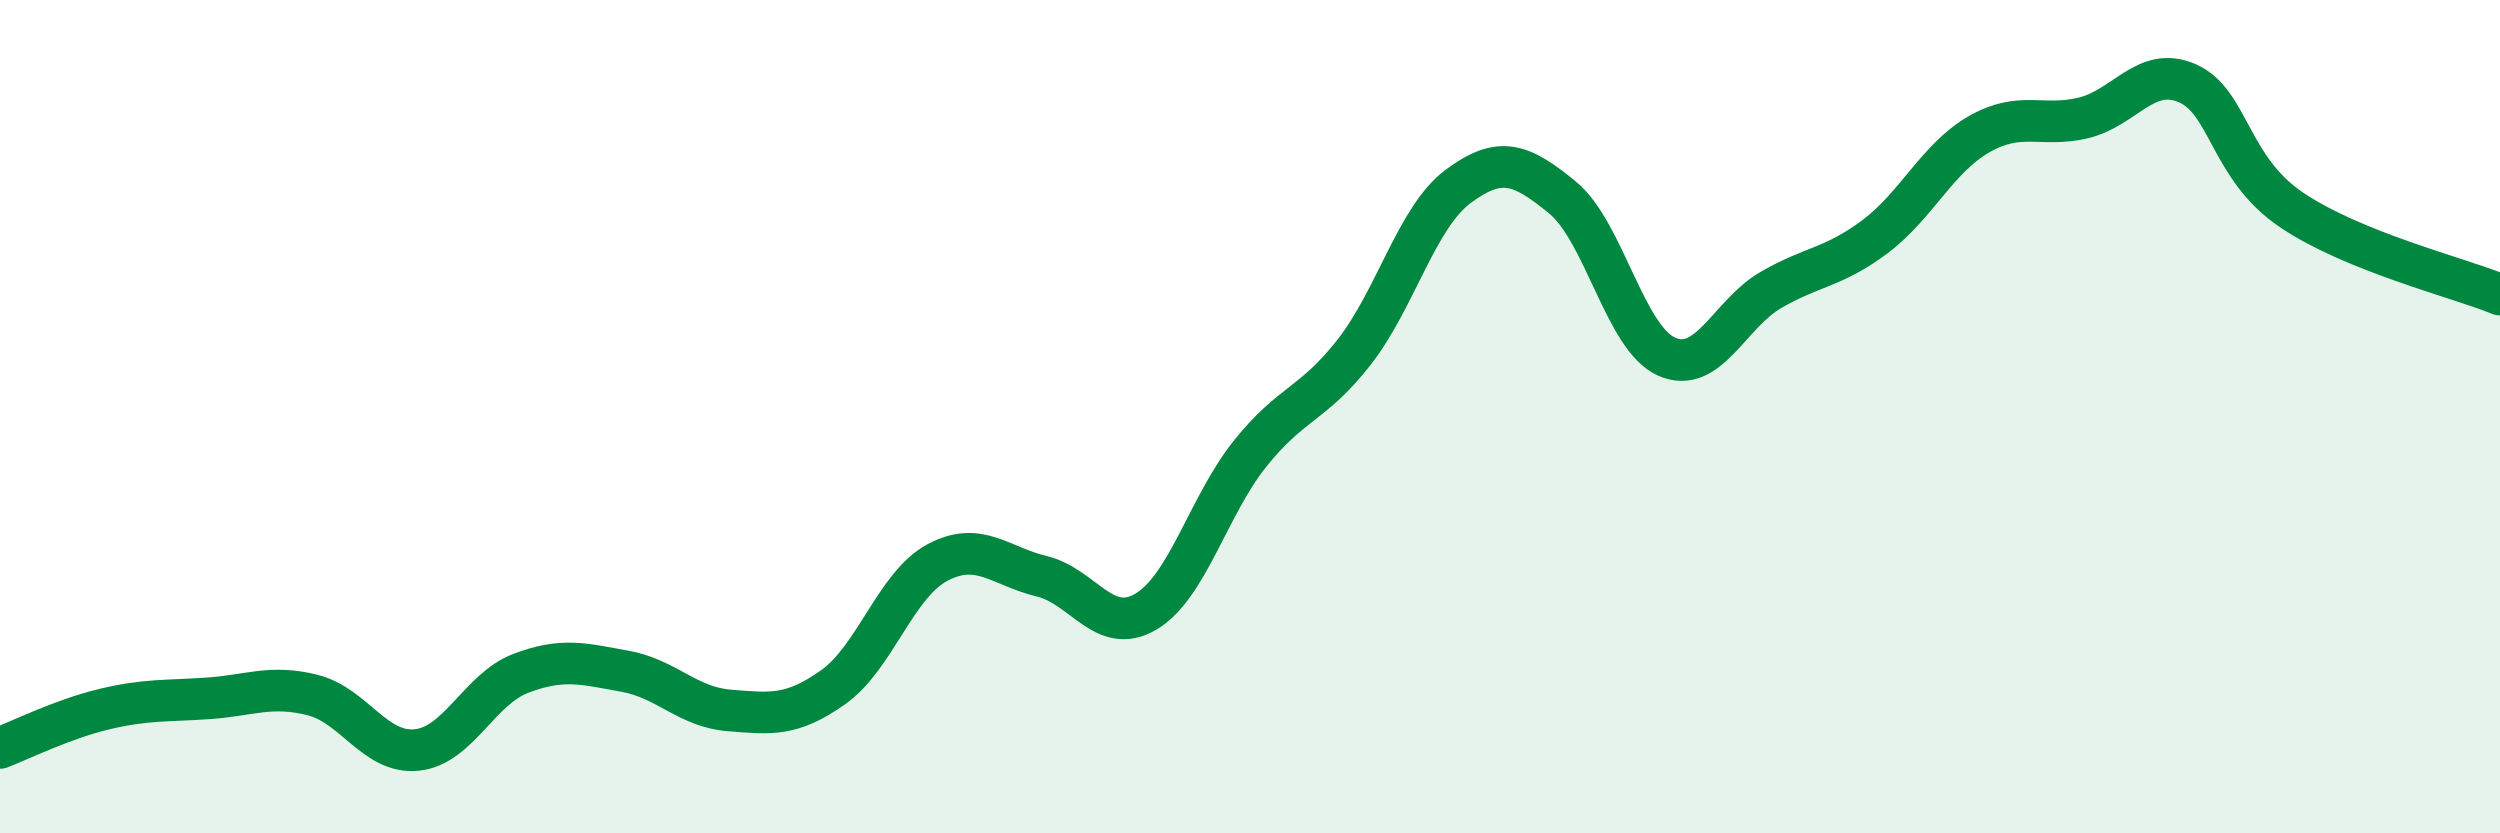
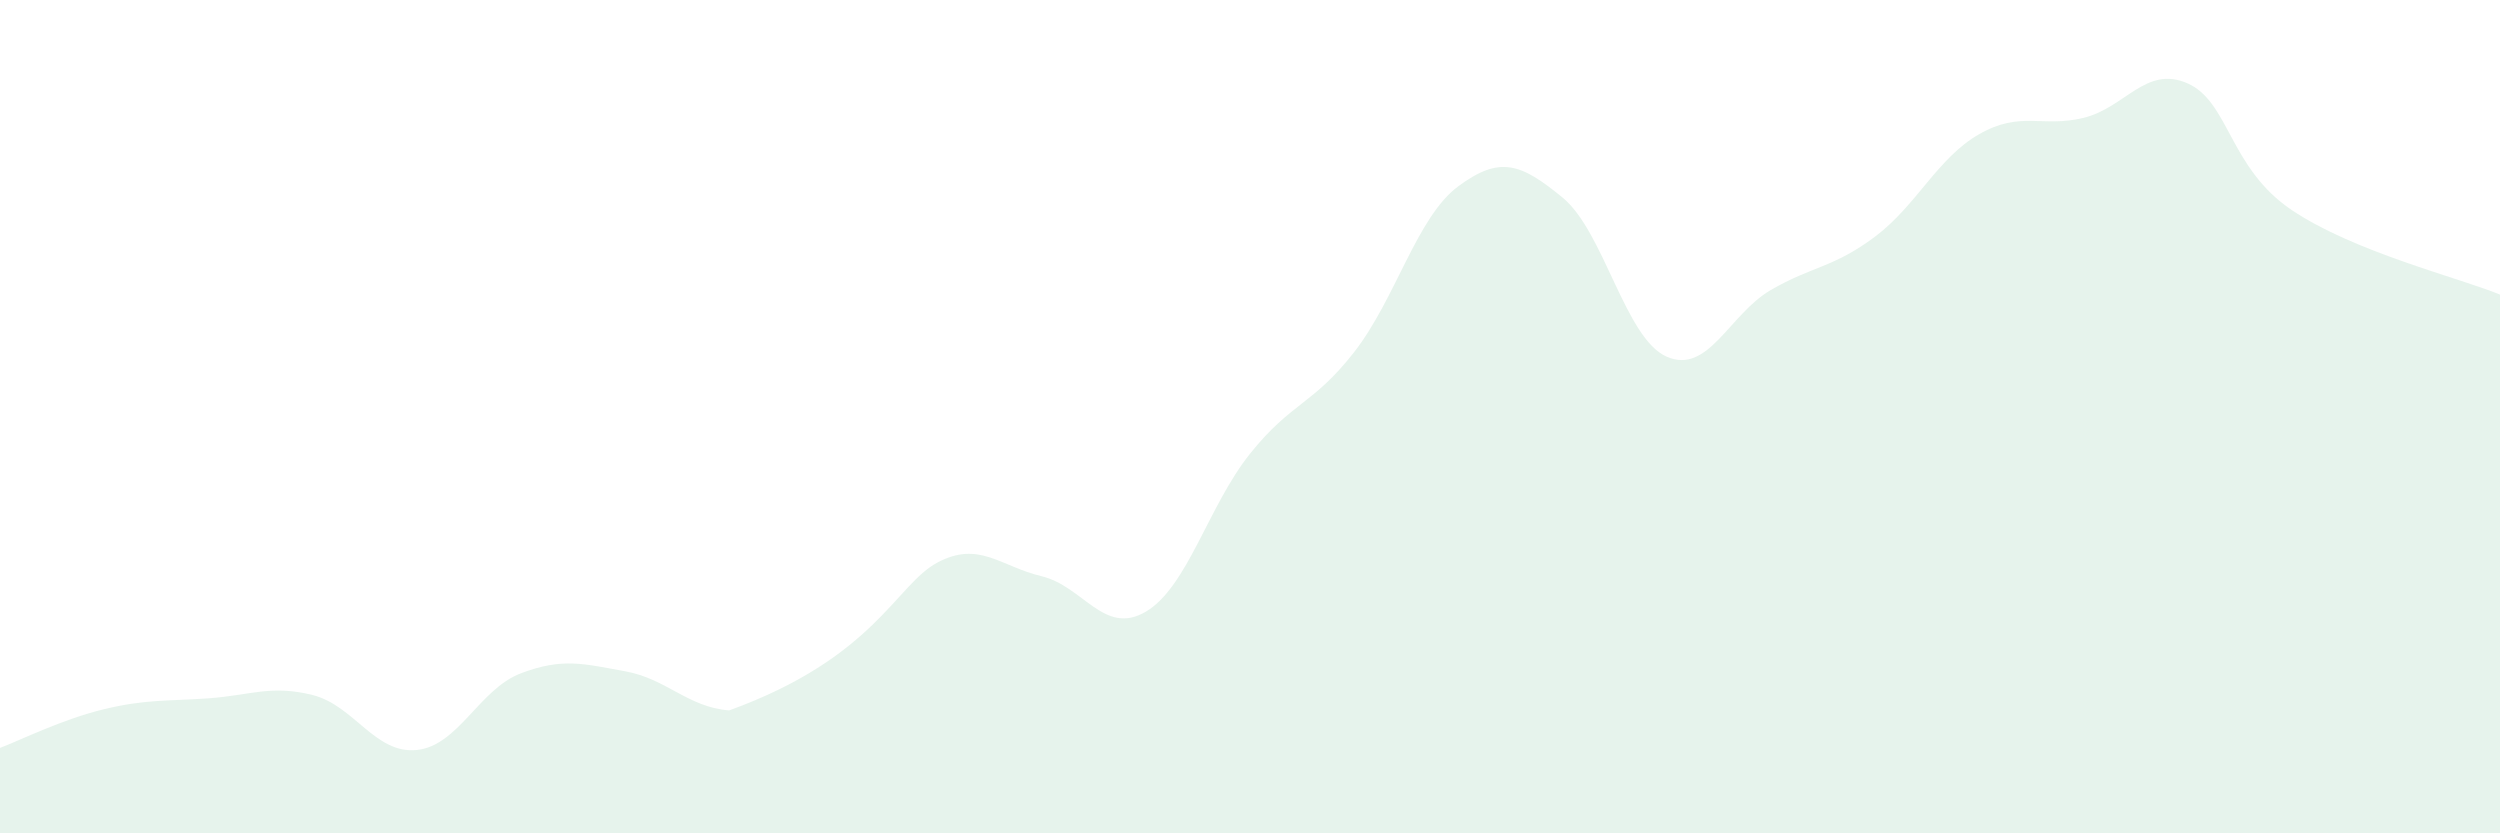
<svg xmlns="http://www.w3.org/2000/svg" width="60" height="20" viewBox="0 0 60 20">
-   <path d="M 0,17.95 C 0.5,17.76 1.5,17.26 2.5,17.02 C 3.5,16.78 4,16.83 5,16.76 C 6,16.69 6.5,16.43 7.5,16.68 C 8.5,16.93 9,18.1 10,18 C 11,17.9 11.5,16.54 12.5,16.16 C 13.5,15.78 14,15.93 15,16.11 C 16,16.29 16.5,16.97 17.5,17.05 C 18.5,17.13 19,17.2 20,16.49 C 21,15.78 21.5,14.03 22.5,13.5 C 23.5,12.97 24,13.59 25,13.83 C 26,14.07 26.5,15.27 27.5,14.68 C 28.5,14.09 29,12.14 30,10.89 C 31,9.64 31.5,9.73 32.5,8.45 C 33.5,7.17 34,5.21 35,4.47 C 36,3.73 36.5,3.92 37.5,4.74 C 38.5,5.56 39,8.12 40,8.56 C 41,9 41.5,7.54 42.5,6.96 C 43.5,6.38 44,6.43 45,5.68 C 46,4.93 46.5,3.79 47.5,3.22 C 48.5,2.65 49,3.07 50,2.83 C 51,2.59 51.5,1.56 52.5,2 C 53.5,2.44 53.5,4.03 55,5.04 C 56.5,6.05 59,6.66 60,7.07L60 20L0 20Z" fill="#008740" opacity="0.1" stroke-linecap="round" stroke-linejoin="round" />
-   <path d="M 0,17.95 C 0.5,17.76 1.5,17.26 2.5,17.02 C 3.5,16.78 4,16.83 5,16.76 C 6,16.69 6.5,16.43 7.5,16.68 C 8.5,16.93 9,18.1 10,18 C 11,17.9 11.5,16.54 12.5,16.16 C 13.5,15.78 14,15.93 15,16.11 C 16,16.29 16.5,16.97 17.5,17.05 C 18.5,17.13 19,17.2 20,16.49 C 21,15.78 21.5,14.03 22.5,13.5 C 23.5,12.97 24,13.59 25,13.83 C 26,14.07 26.5,15.27 27.5,14.68 C 28.5,14.09 29,12.14 30,10.89 C 31,9.64 31.5,9.73 32.5,8.45 C 33.5,7.17 34,5.21 35,4.47 C 36,3.73 36.5,3.92 37.5,4.74 C 38.5,5.56 39,8.12 40,8.56 C 41,9 41.5,7.54 42.5,6.96 C 43.5,6.38 44,6.43 45,5.68 C 46,4.93 46.5,3.79 47.5,3.22 C 48.5,2.65 49,3.07 50,2.83 C 51,2.59 51.5,1.56 52.5,2 C 53.5,2.44 53.5,4.03 55,5.04 C 56.5,6.05 59,6.66 60,7.07" stroke="#008740" stroke-width="1" fill="none" stroke-linecap="round" stroke-linejoin="round" />
+   <path d="M 0,17.95 C 0.5,17.76 1.5,17.26 2.5,17.02 C 3.5,16.78 4,16.83 5,16.76 C 6,16.69 6.5,16.43 7.5,16.68 C 8.5,16.93 9,18.1 10,18 C 11,17.9 11.5,16.54 12.5,16.16 C 13.5,15.78 14,15.93 15,16.11 C 16,16.29 16.5,16.97 17.5,17.05 C 21,15.78 21.5,14.03 22.5,13.5 C 23.5,12.97 24,13.59 25,13.83 C 26,14.07 26.5,15.27 27.5,14.68 C 28.5,14.09 29,12.14 30,10.89 C 31,9.64 31.5,9.73 32.5,8.45 C 33.5,7.17 34,5.21 35,4.47 C 36,3.73 36.5,3.92 37.5,4.74 C 38.5,5.56 39,8.12 40,8.56 C 41,9 41.5,7.54 42.5,6.96 C 43.5,6.38 44,6.43 45,5.68 C 46,4.93 46.5,3.79 47.5,3.22 C 48.5,2.65 49,3.07 50,2.83 C 51,2.59 51.5,1.56 52.5,2 C 53.5,2.44 53.5,4.03 55,5.04 C 56.5,6.05 59,6.66 60,7.07L60 20L0 20Z" fill="#008740" opacity="0.1" stroke-linecap="round" stroke-linejoin="round" />
</svg>